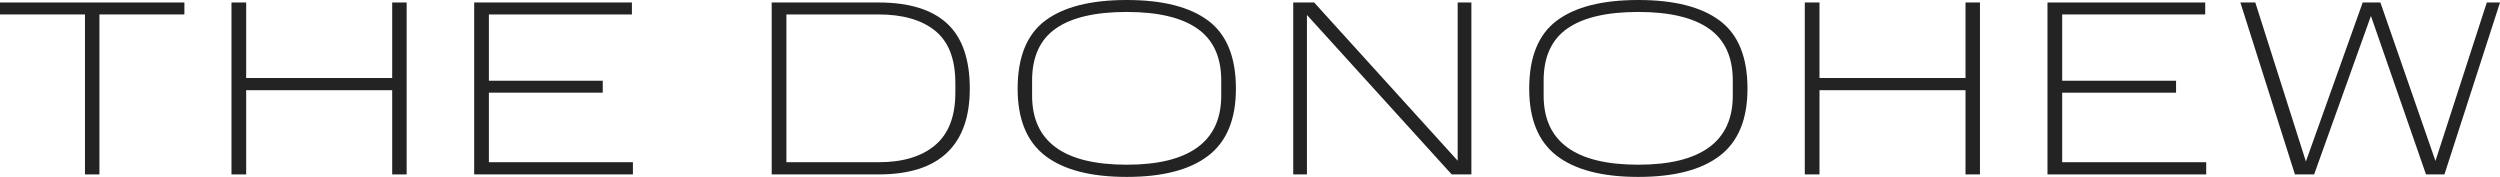
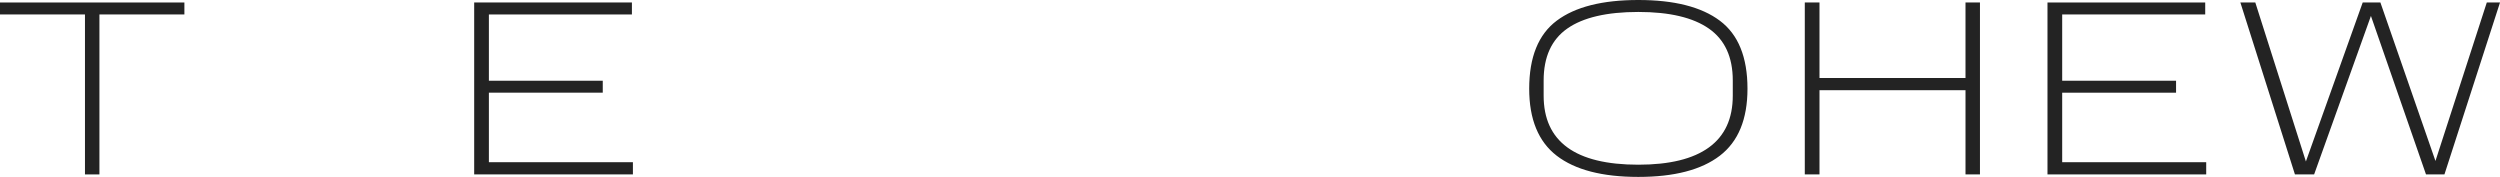
<svg xmlns="http://www.w3.org/2000/svg" id="Layer_1" viewBox="0 0 301.08 21.306">
  <defs>
    <style>.cls-1{fill:#232323;}</style>
  </defs>
-   <path class="cls-1" d="M10.233,1.74H0V.3h22.207v1.44h-10.233v19.266h-1.741V1.74Z" />
-   <path class="cls-1" d="M27.878.3h1.77v9.093h17.585V.3h1.741v20.706h-1.741v-10.143h-17.585v10.143h-1.77V.3Z" />
+   <path class="cls-1" d="M10.233,1.74H0V.3h22.207v1.44h-10.233v19.266h-1.741V1.74" />
  <path class="cls-1" d="M57.107.3h18.996v1.44h-17.225v7.982h13.714v1.441h-13.714v8.372h17.345v1.47h-19.116V.3h0Z" />
-   <path class="cls-1" d="M92.937.3h12.874c3.661,0,6.407.84,8.238,2.52,1.83,1.681,2.746,4.302,2.746,7.863,0,3.401-.915,5.971-2.746,7.711-1.831,1.741-4.577,2.611-8.238,2.611h-12.874V.3h0ZM105.811,19.536c2.921,0,5.192-.685,6.812-2.055,1.621-1.37,2.431-3.476,2.431-6.317v-1.17c0-2.881-.81-4.977-2.431-6.288-1.62-1.31-3.891-1.966-6.812-1.966h-11.103v17.796s11.103,0,11.103,0Z" />
-   <path class="cls-1" d="M122.556,10.683c0-3.802,1.105-6.532,3.316-8.192,2.21-1.66,5.486-2.491,9.828-2.491,4.321,0,7.592.831,9.812,2.491,2.222,1.66,3.332,4.391,3.332,8.192,0,3.68-1.111,6.372-3.332,8.072-2.22,1.701-5.491,2.551-9.812,2.551-4.342,0-7.618-.85-9.828-2.551-2.211-1.701-3.316-4.392-3.316-8.072ZM147.075,11.523v-1.83c0-2.821-.957-4.902-2.866-6.242-1.911-1.34-4.747-2.011-8.508-2.011-3.802,0-6.652.666-8.553,1.996-1.901,1.331-2.851,3.417-2.851,6.257v1.83c0,2.761.95,4.836,2.851,6.227,1.9,1.391,4.751,2.086,8.553,2.086,3.761,0,6.597-.695,8.508-2.086,1.91-1.391,2.866-3.466,2.866-6.227Z" />
-   <path class="cls-1" d="M155.746.3h2.521l17.284,19.056V.3h1.651v20.706h-2.371L157.396,1.801v19.205h-1.65V.3Z" />
  <path class="cls-1" d="M184.164,10.683c0-3.802,1.105-6.532,3.316-8.192,2.211-1.66,5.487-2.491,9.829-2.491,4.321,0,7.592.831,9.812,2.491,2.221,1.66,3.332,4.391,3.332,8.192,0,3.68-1.111,6.372-3.332,8.072-2.22,1.701-5.491,2.551-9.812,2.551-4.341,0-7.617-.85-9.829-2.551-2.21-1.701-3.316-4.392-3.316-8.072ZM208.682,11.523v-1.83c0-2.821-.956-4.902-2.866-6.242-1.911-1.34-4.747-2.011-8.508-2.011-3.802,0-6.652.666-8.553,1.996-1.901,1.331-2.851,3.417-2.851,6.257v1.83c0,2.761.95,4.836,2.851,6.227s4.752,2.086,8.553,2.086c3.761,0,6.597-.695,8.508-2.086,1.91-1.391,2.866-3.466,2.866-6.227h0Z" />
  <path class="cls-1" d="M217.355.3h1.77v9.093h17.585V.3h1.74v20.706h-1.74v-10.143h-17.585v10.143h-1.77V.3Z" />
  <path class="cls-1" d="M246.583.3h18.996v1.44h-17.226v7.982h13.714v1.441h-13.714v8.372h17.345v1.47h-19.115V.3h0Z" />
  <path class="cls-1" d="M269.811.3h1.8l6.093,19.146,6.841-19.146h2.131l6.631,19.085,6.183-19.085h1.591l-6.692,20.706h-2.221l-6.632-19.086-6.841,19.086h-2.311l-6.572-20.706Z" />
</svg>